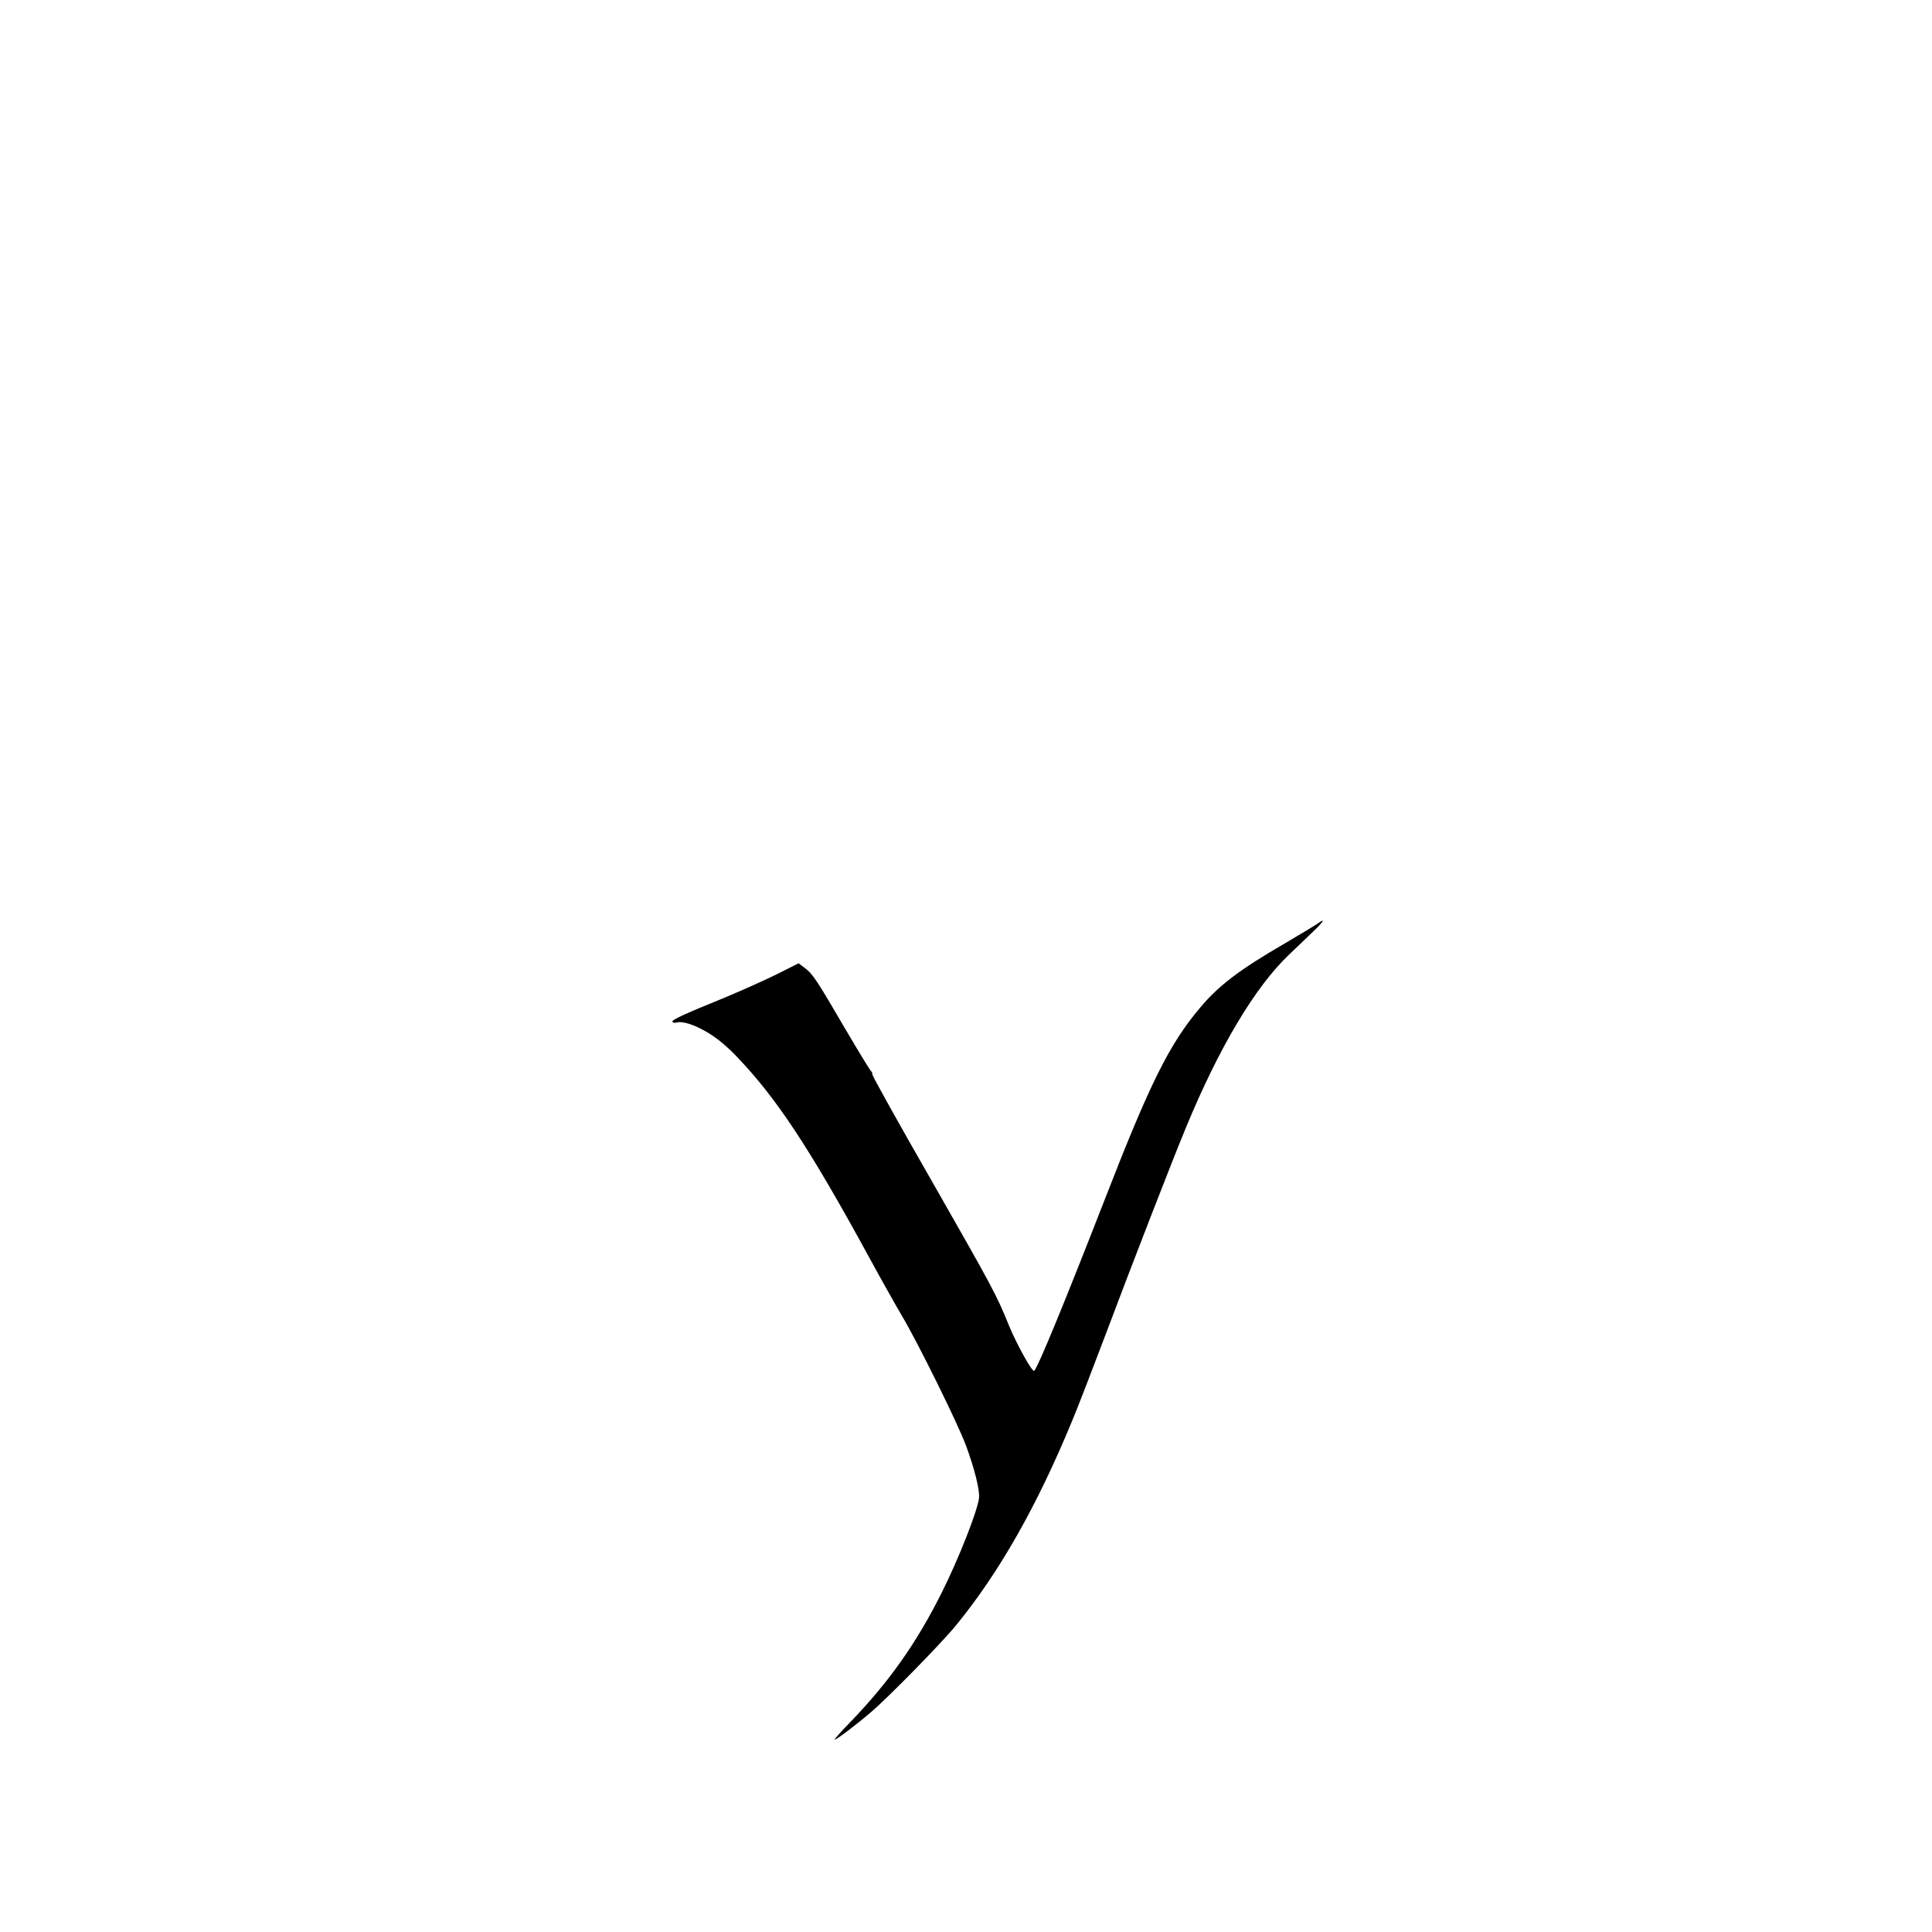
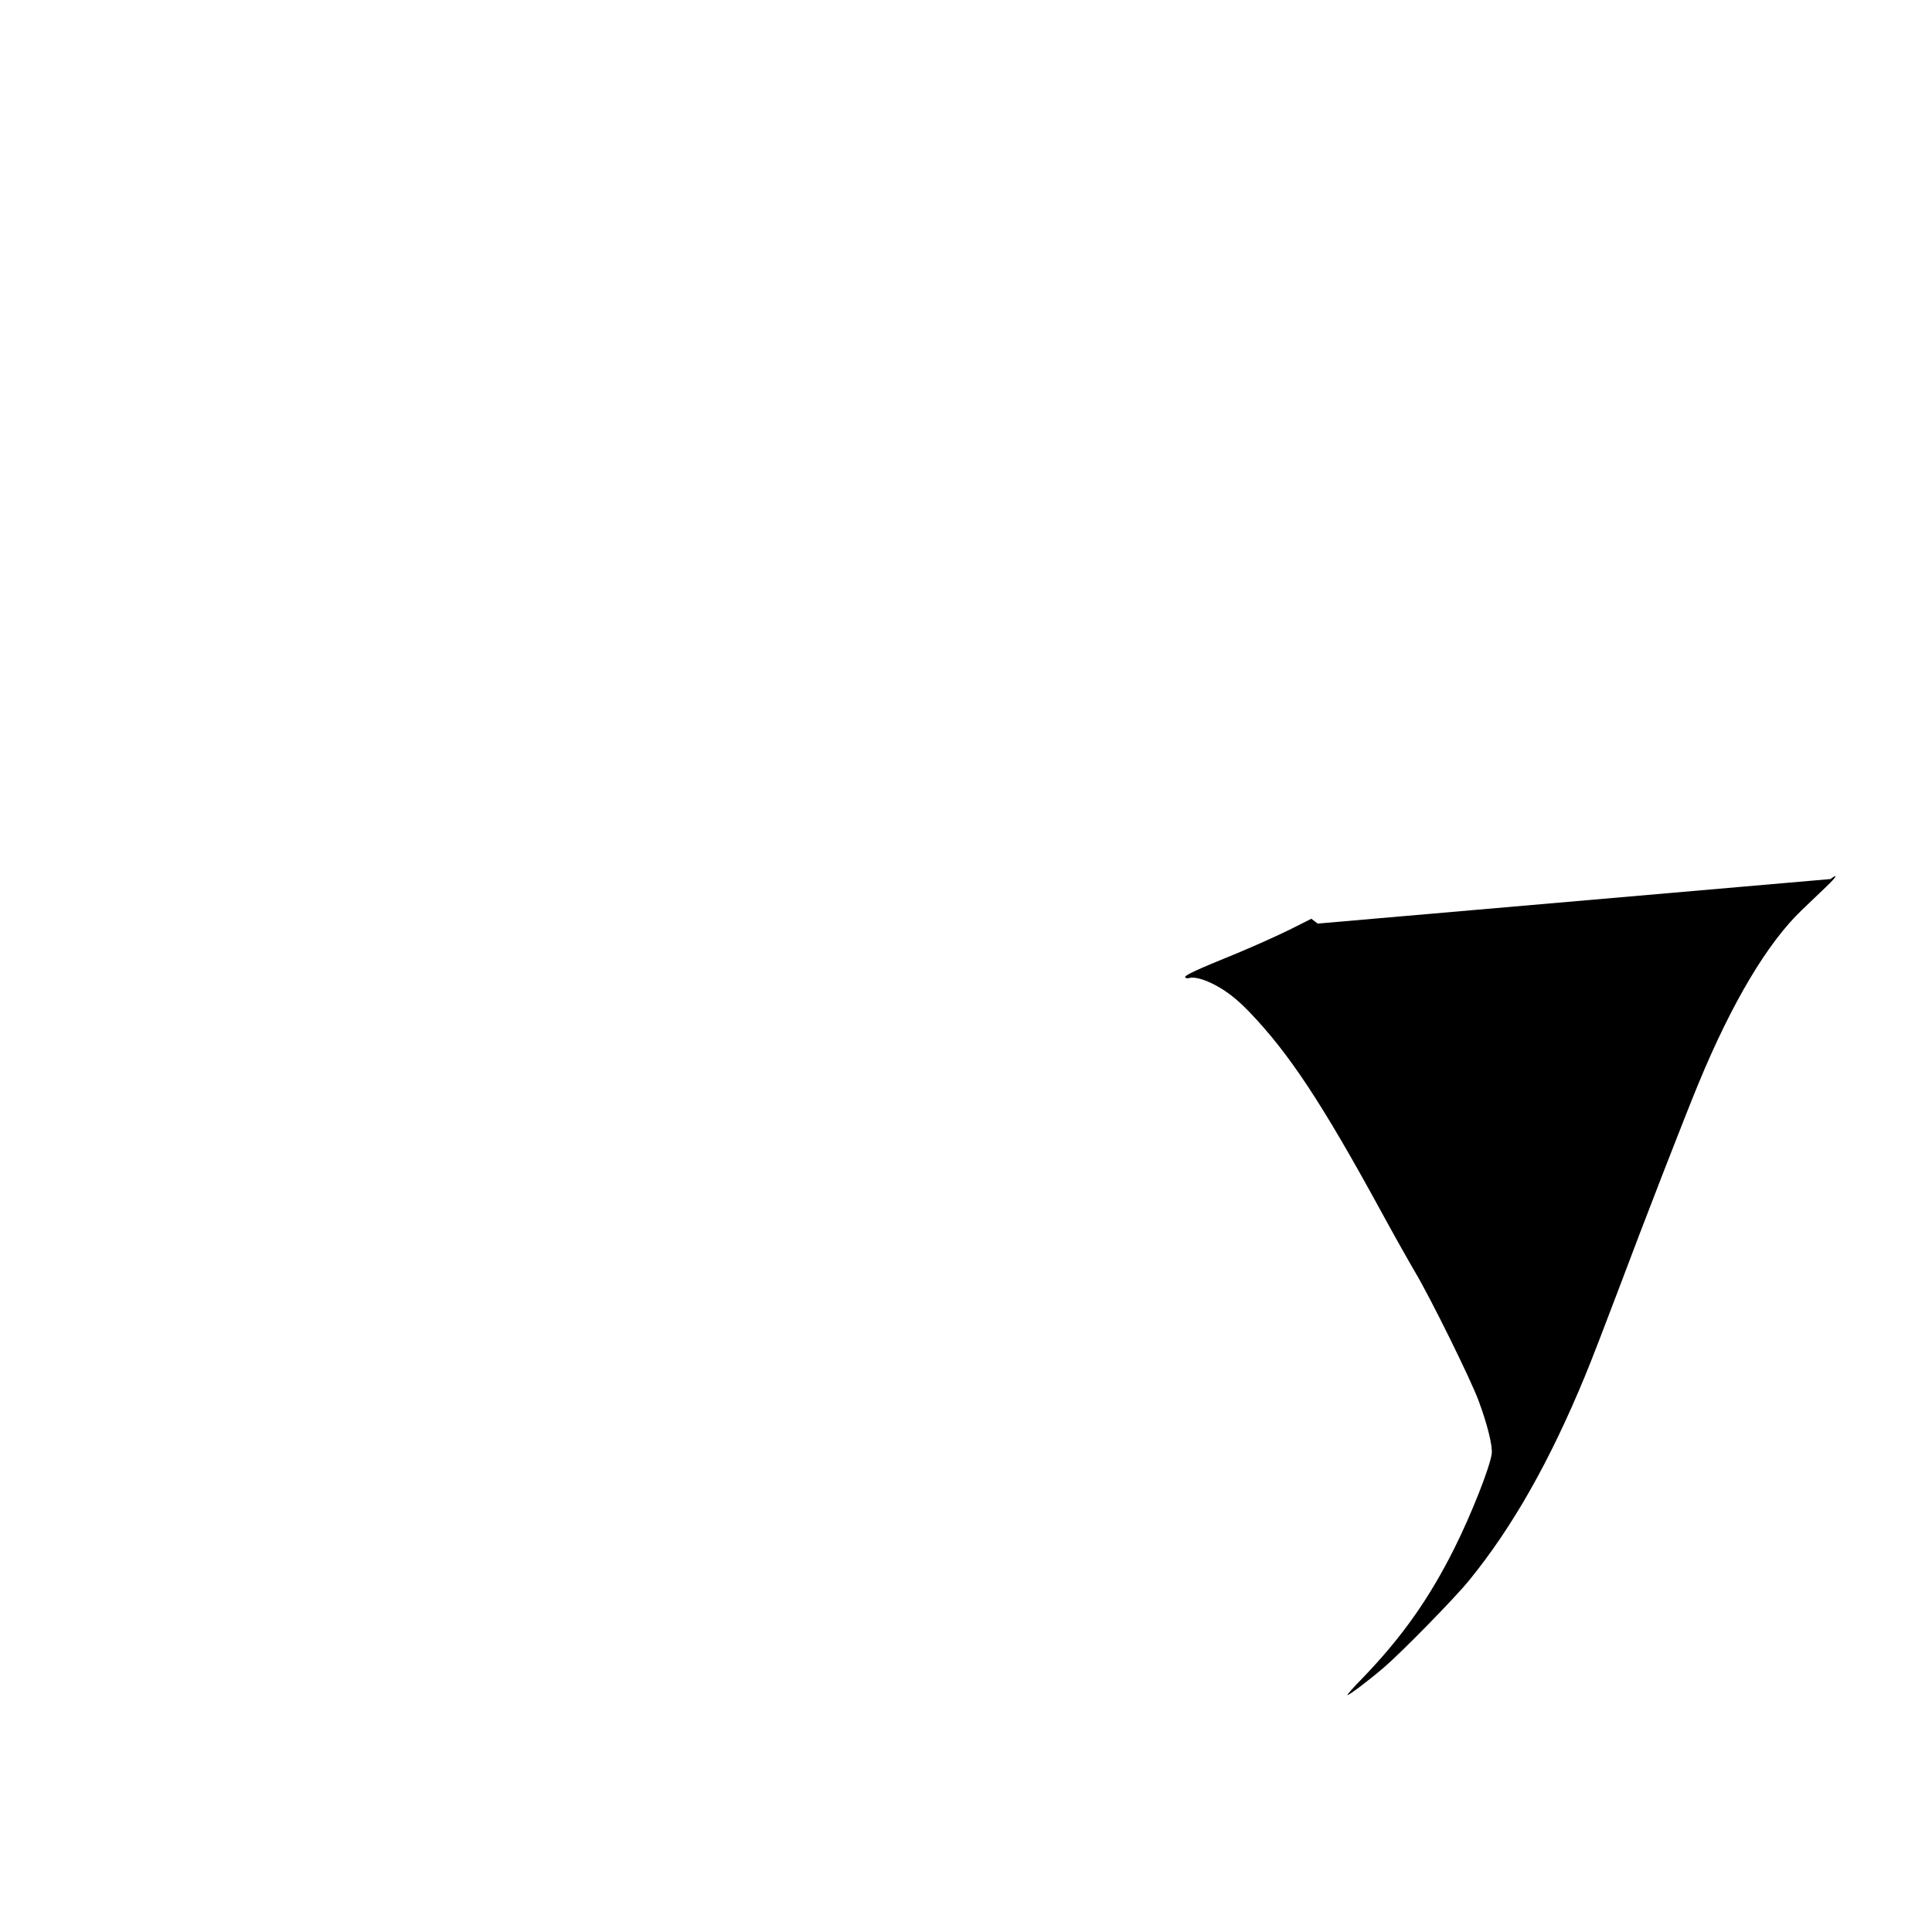
<svg xmlns="http://www.w3.org/2000/svg" version="1.0" width="1280pt" height="1280pt" viewBox="0 0 1280 1280" preserveAspectRatio="xMidYMid meet">
  <g transform="translate(0,1280) scale(0.1,-0.1)" fill="#000000" stroke="none">
-     <path d="M8730 6681 c-14 -10 -112 -69 -219 -132 -300 -174 -436 -278 -559 -424 -205 -243 -332 -498 -632 -1270 -264 -678 -442 -1111 -468 -1137 -12 -12 -115 173 -167 299 -82 203 -108 251 -508 952 -219 381 -397 702 -397 711 0 10 -4 20 -8 22 -5 2 -80 125 -167 273 -195 334 -220 372 -272 411 l-42 32 -143 -72 c-79 -39 -235 -109 -348 -156 -278 -113 -352 -148 -345 -160 4 -6 15 -8 26 -5 40 13 127 -16 216 -71 61 -38 116 -84 182 -152 264 -275 481 -603 872 -1319 81 -149 184 -332 227 -405 103 -173 369 -712 421 -853 58 -156 94 -301 87 -352 -12 -89 -134 -399 -247 -625 -168 -336 -349 -591 -606 -858 -60 -61 -106 -113 -103 -115 7 -5 137 93 241 182 116 99 467 457 564 576 288 353 536 791 768 1353 37 88 136 345 221 570 174 464 449 1171 533 1373 221 535 458 932 684 1147 51 49 125 119 163 156 67 64 80 89 26 49z" />
+     <path d="M8730 6681 l-42 32 -143 -72 c-79 -39 -235 -109 -348 -156 -278 -113 -352 -148 -345 -160 4 -6 15 -8 26 -5 40 13 127 -16 216 -71 61 -38 116 -84 182 -152 264 -275 481 -603 872 -1319 81 -149 184 -332 227 -405 103 -173 369 -712 421 -853 58 -156 94 -301 87 -352 -12 -89 -134 -399 -247 -625 -168 -336 -349 -591 -606 -858 -60 -61 -106 -113 -103 -115 7 -5 137 93 241 182 116 99 467 457 564 576 288 353 536 791 768 1353 37 88 136 345 221 570 174 464 449 1171 533 1373 221 535 458 932 684 1147 51 49 125 119 163 156 67 64 80 89 26 49z" />
  </g>
</svg>